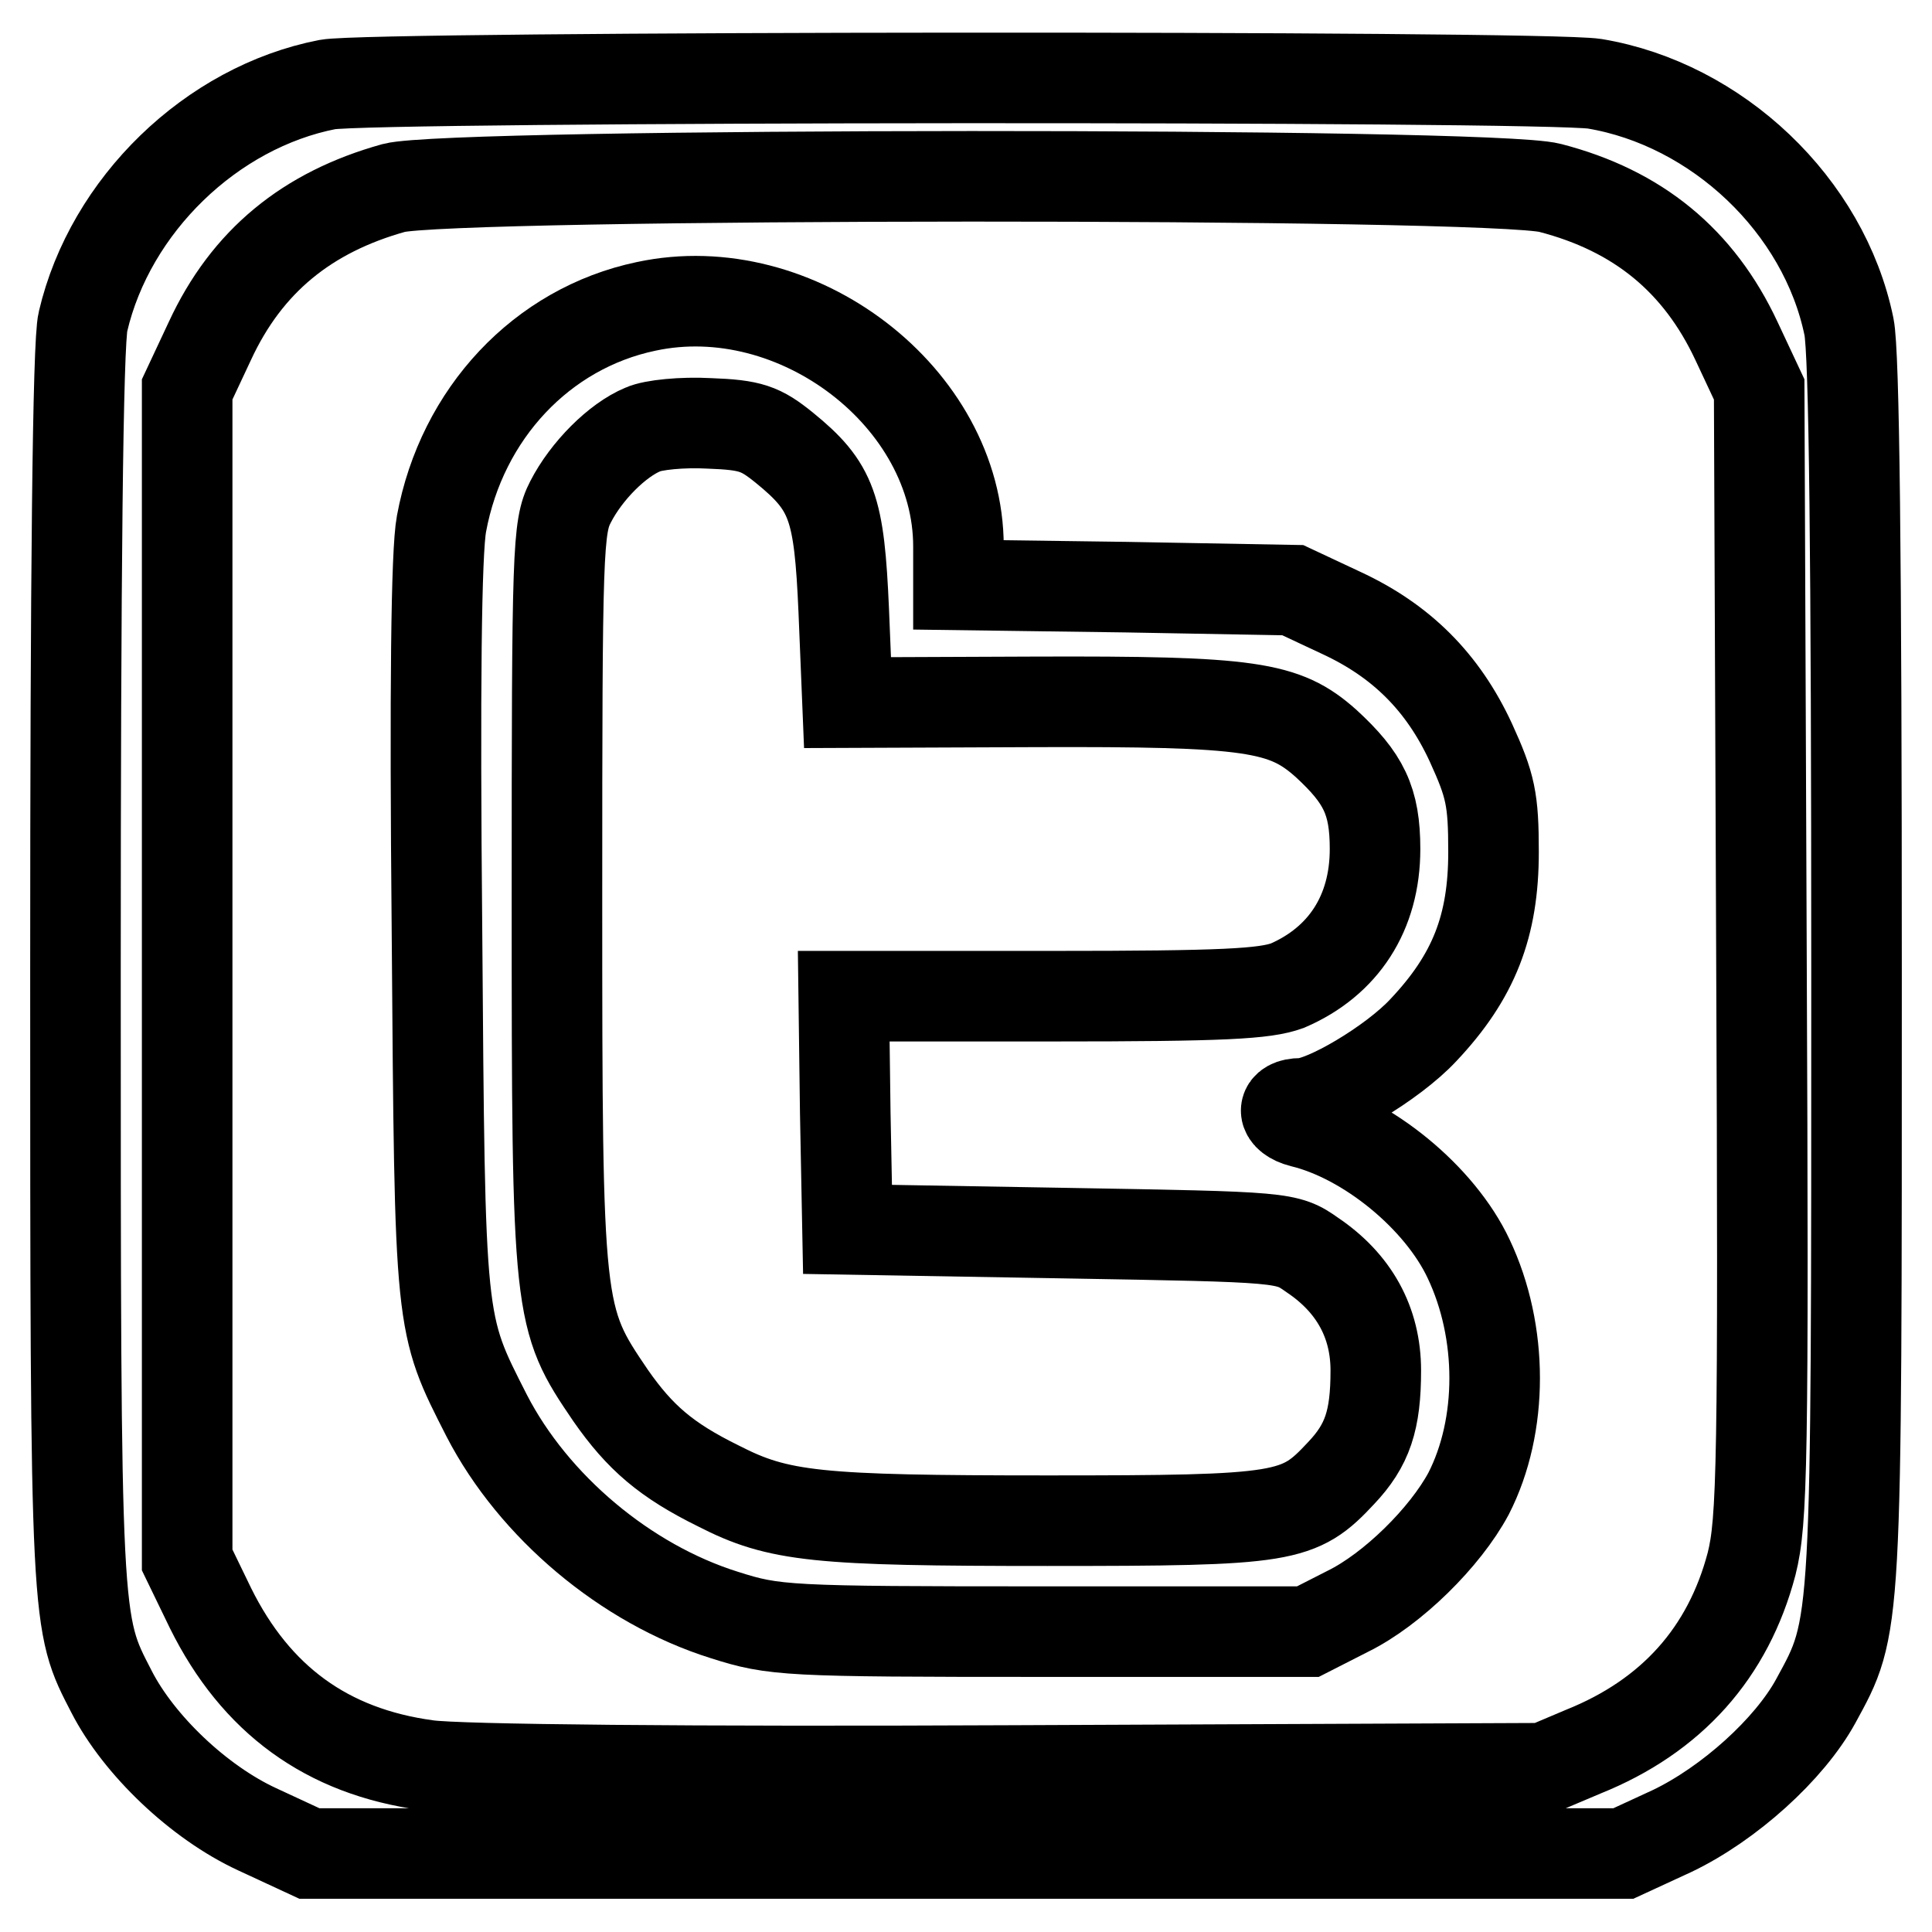
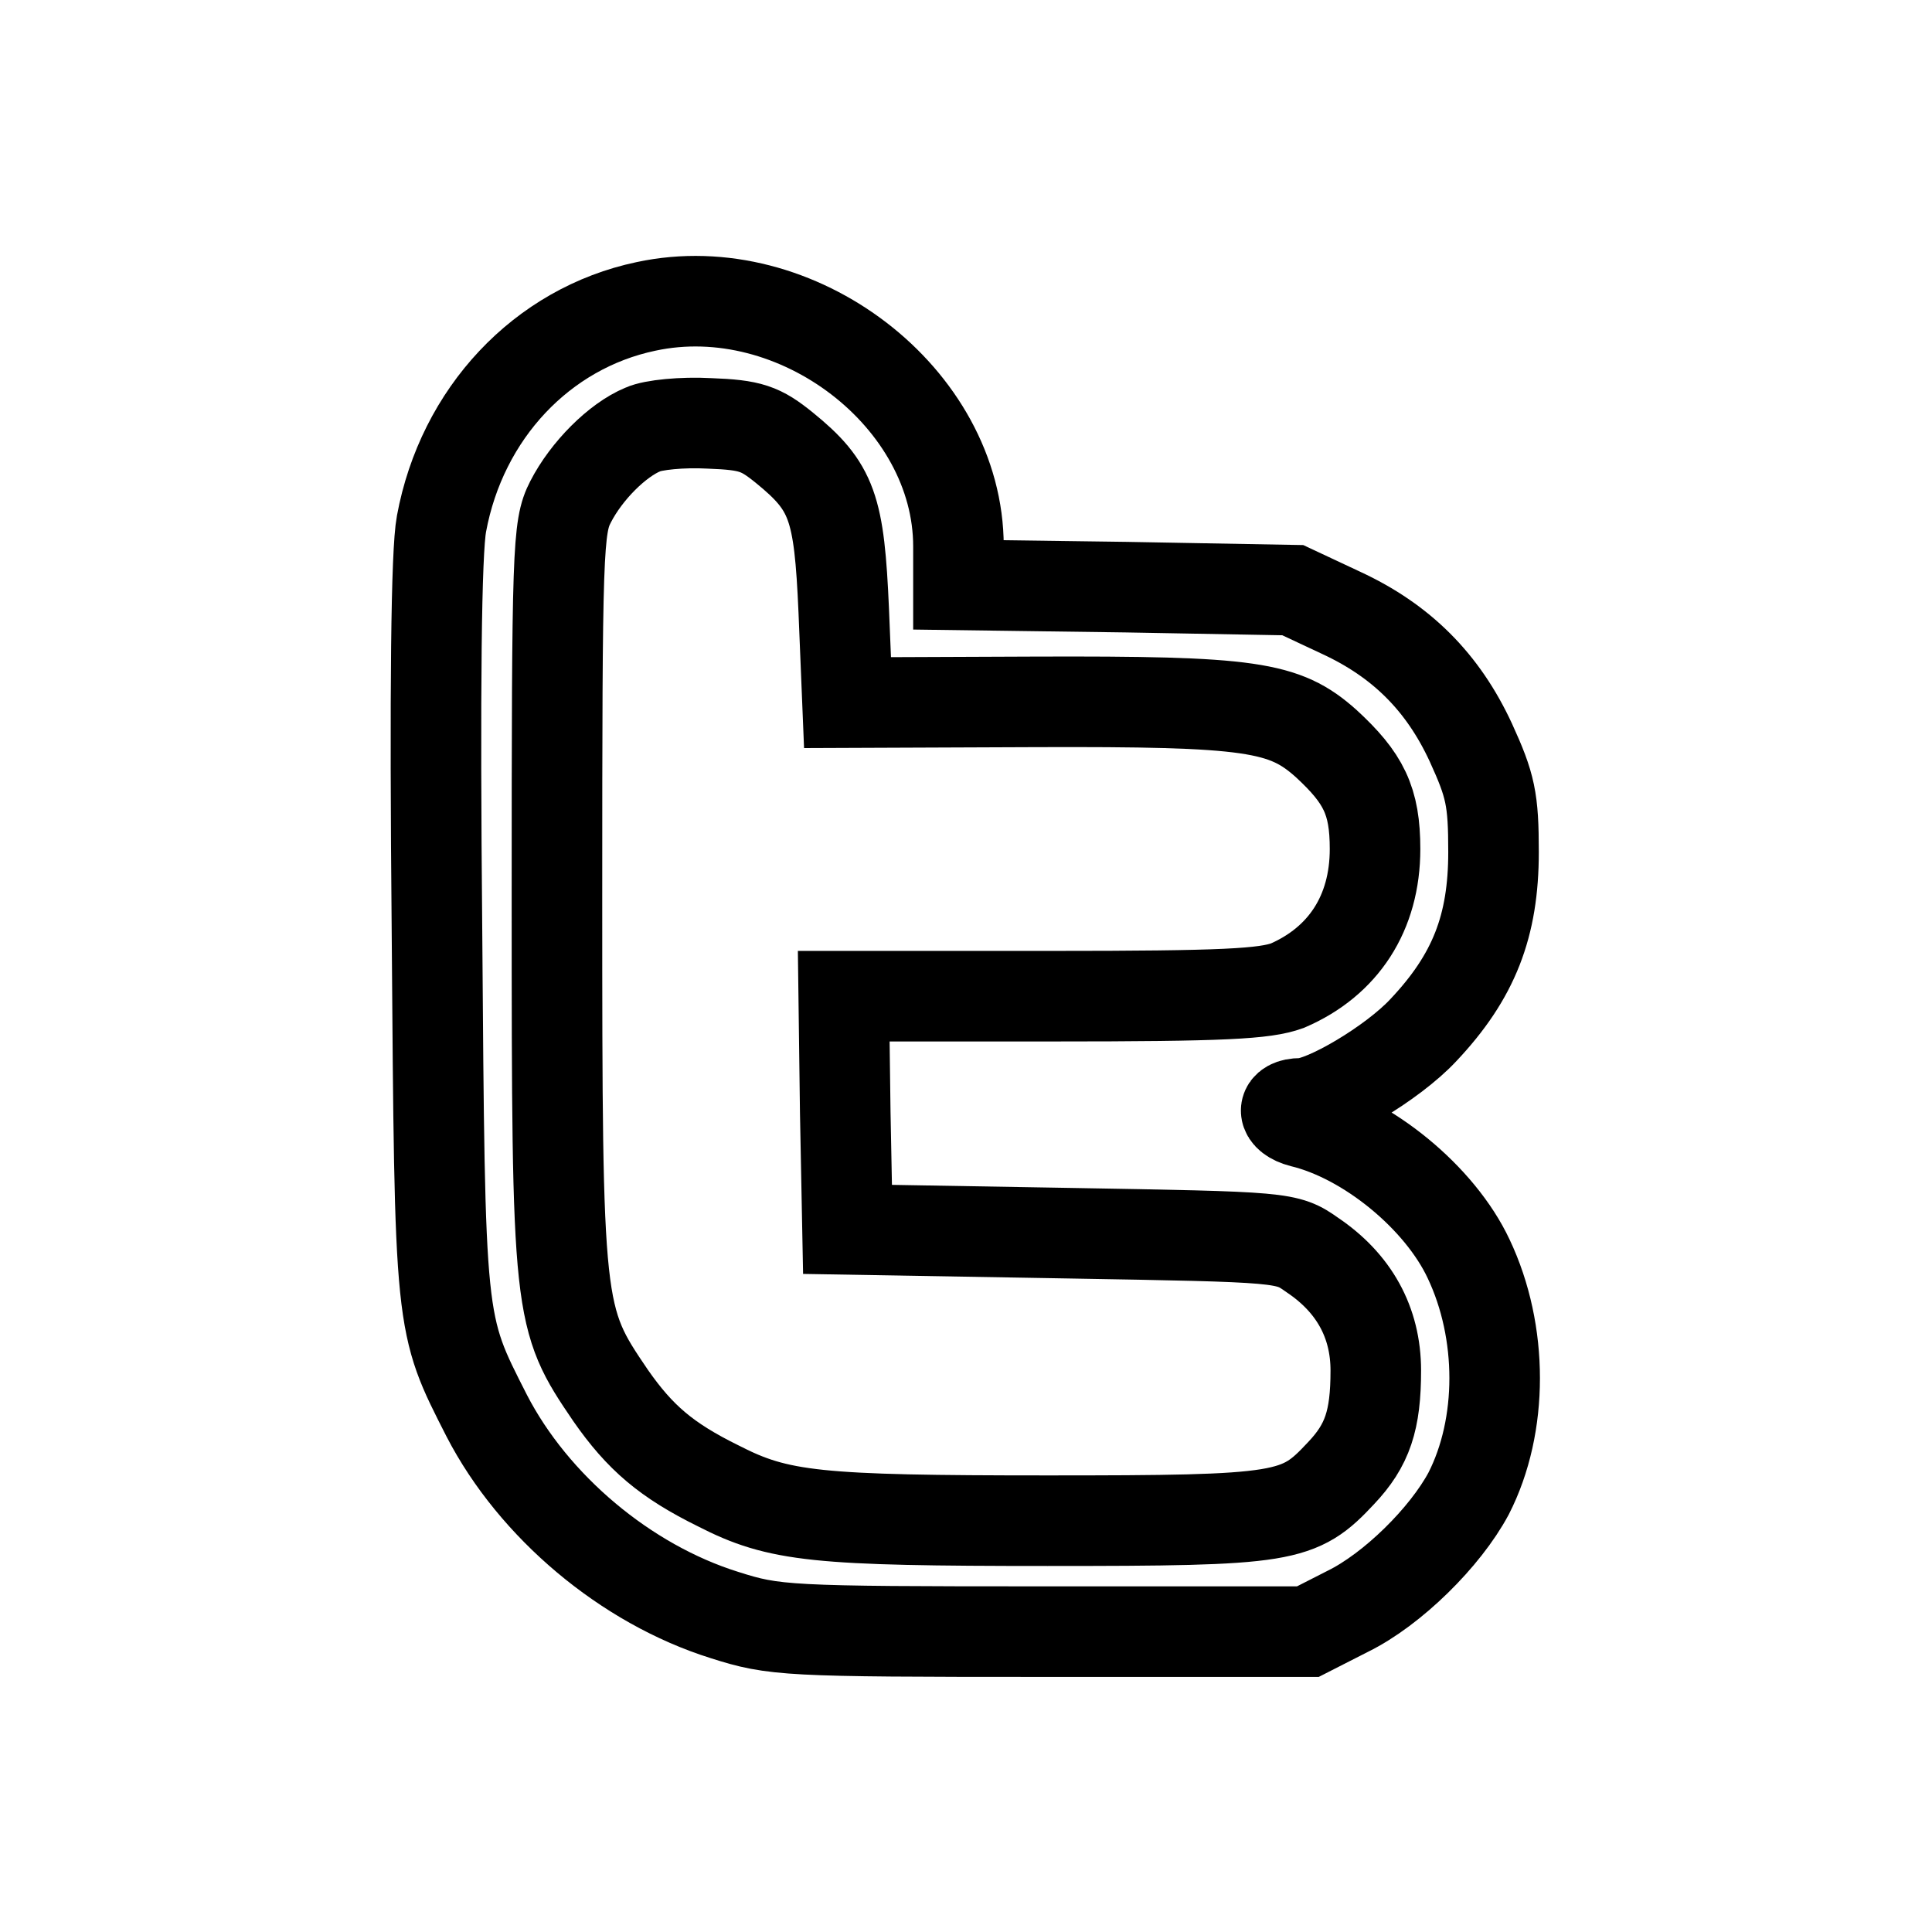
<svg xmlns="http://www.w3.org/2000/svg" version="1.1" x="0px" y="0px" viewBox="0 0 256 256" enable-background="new 0 0 256 256" xml:space="preserve">
  <g>
    <g>
      <g>
-         <path stroke-width="12" fill-opacity="0" stroke="#000000" d="M43.4,11.2c-15.4,3-28.8,16-32.4,31.4c-0.7,2.7-1,34.3-1,86c0,87.4,0,86.3,4.8,95.6c3.6,7,11.5,14.6,19.3,18.2l6.9,3.2H128h87.1l6.5-3c7.5-3.6,15.5-10.8,19-17.2c5.5-10.1,5.4-8.7,5.4-96.5c0-55.3-0.3-82.2-1-85.6c-3.3-16.1-17.5-29.5-33.7-32.2C204.2,10,49.3,10.1,43.4,11.2z M205.4,24.9c11.6,3,19.7,9.6,24.7,20.3l3,6.4l0.3,74.7c0.3,67.9,0.1,75.3-1.3,80.9c-3.1,11.8-10.6,20.2-22.3,24.9l-5.2,2.2l-70.6,0.3c-42.1,0.2-73.4-0.1-77.4-0.7c-13.3-1.8-22.7-8.7-28.7-20.8l-3.1-6.4v-77.6V51.6l3-6.4c4.9-10.6,12.9-17.1,24.4-20.3C59.8,22.9,197.5,22.8,205.4,24.9z" />
        <path stroke-width="12" fill-opacity="0" stroke="#000000" d="M85.6,40.6c-13.8,2.9-24.4,14.2-27.1,28.8c-0.7,3.7-0.9,22-0.6,53.8c0.4,53,0.3,52,6.6,64.4c6.2,12,18.4,22.3,31.5,26.4c6.6,2.1,8.2,2.2,42.1,2.2h35.2l5.3-2.7c5.9-2.9,12.9-9.8,16-15.6c4.6-9,4.6-21.4,0-31.1c-3.8-8.1-13.4-16-22.1-18.1c-2.7-0.7-2.8-2.5-0.1-2.5c3.1,0,12.1-5.3,16.2-9.7c6.7-7.1,9.3-13.8,9.3-23.6c0-7-0.4-8.8-3-14.5c-3.7-8-9.2-13.5-17.2-17.2l-6.4-3l-22.1-0.4L127,77.5v-5.1C127,52.7,105.6,36.3,85.6,40.6z M103.9,59.3c6.4,5.2,7.3,7.9,7.9,21.6l0.5,12.2l24.8-0.1c28.7-0.1,33.1,0.6,38.6,5.5c5,4.6,6.5,7.6,6.5,14c0,8.5-4.2,14.9-11.6,18.1c-3,1.1-8.4,1.4-31.2,1.4h-27.6l0.2,15.4l0.3,15.5l29.1,0.5c28.9,0.5,29.1,0.5,32.5,2.9c5.5,3.7,8.4,8.9,8.4,15.3c0,6.6-1.1,9.9-4.6,13.6c-5.6,6-7.2,6.3-38.9,6.3c-30.6,0-35.6-0.5-43.6-4.6c-6.9-3.4-10.4-6.4-14.3-12c-7-10.3-7.1-10.8-7.1-65.9c0-46.3,0.1-49.2,1.8-52.5c2.1-4.1,6.2-8.2,9.6-9.6c1.3-0.6,5.2-1,8.8-0.8C99.5,56.3,100.8,56.8,103.9,59.3z" />
      </g>
    </g>
  </g>
</svg>